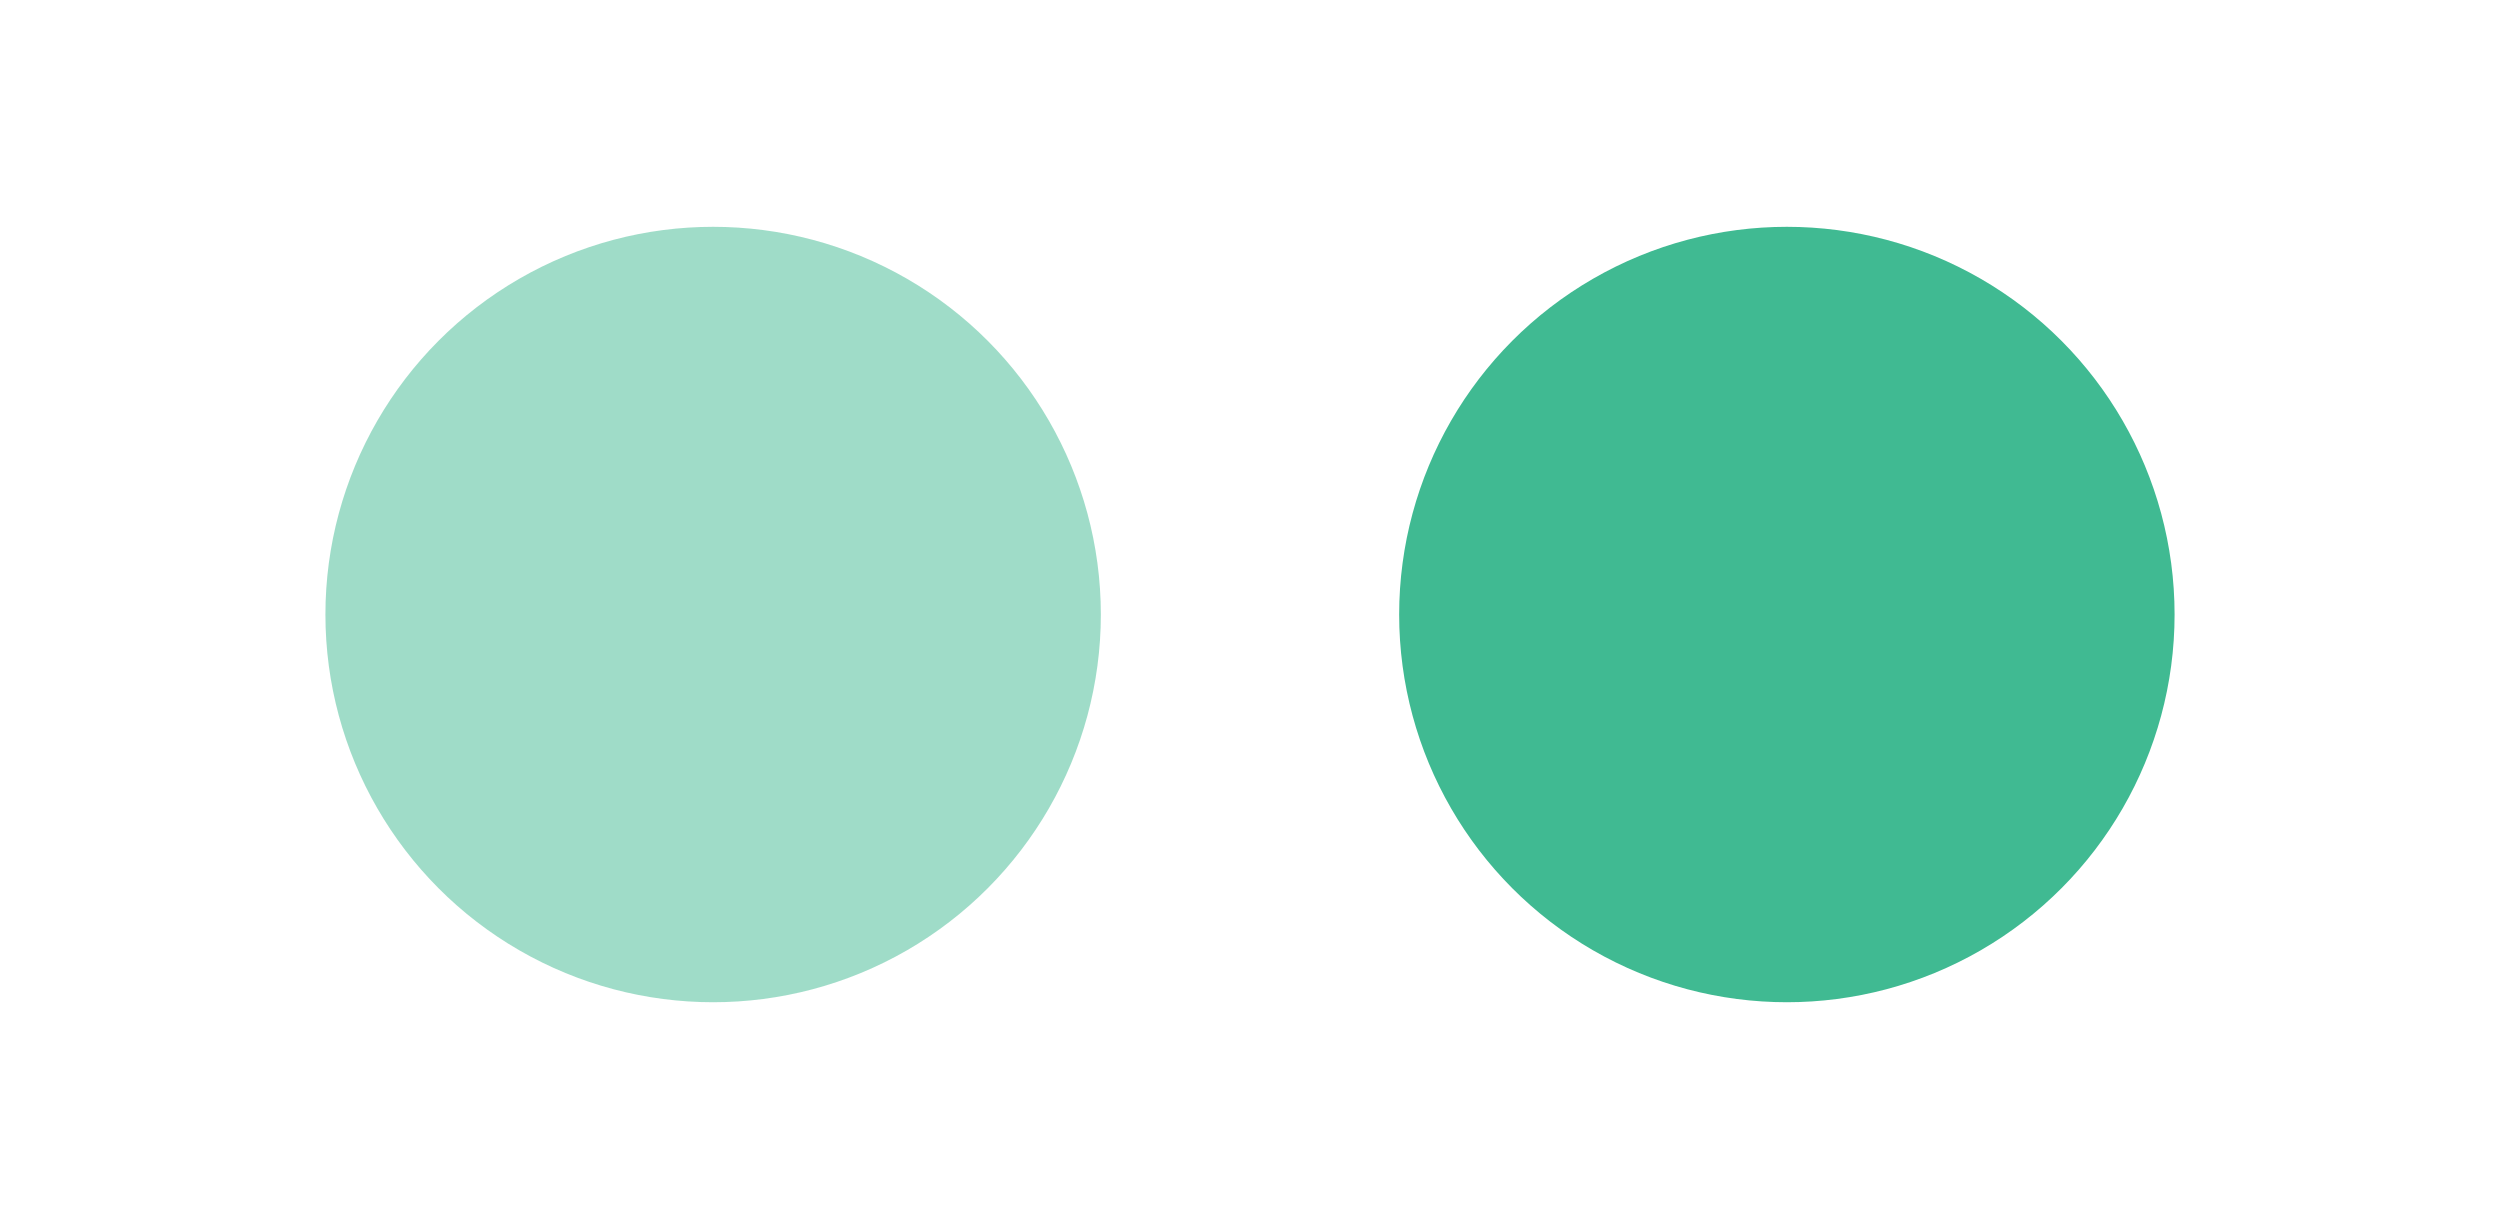
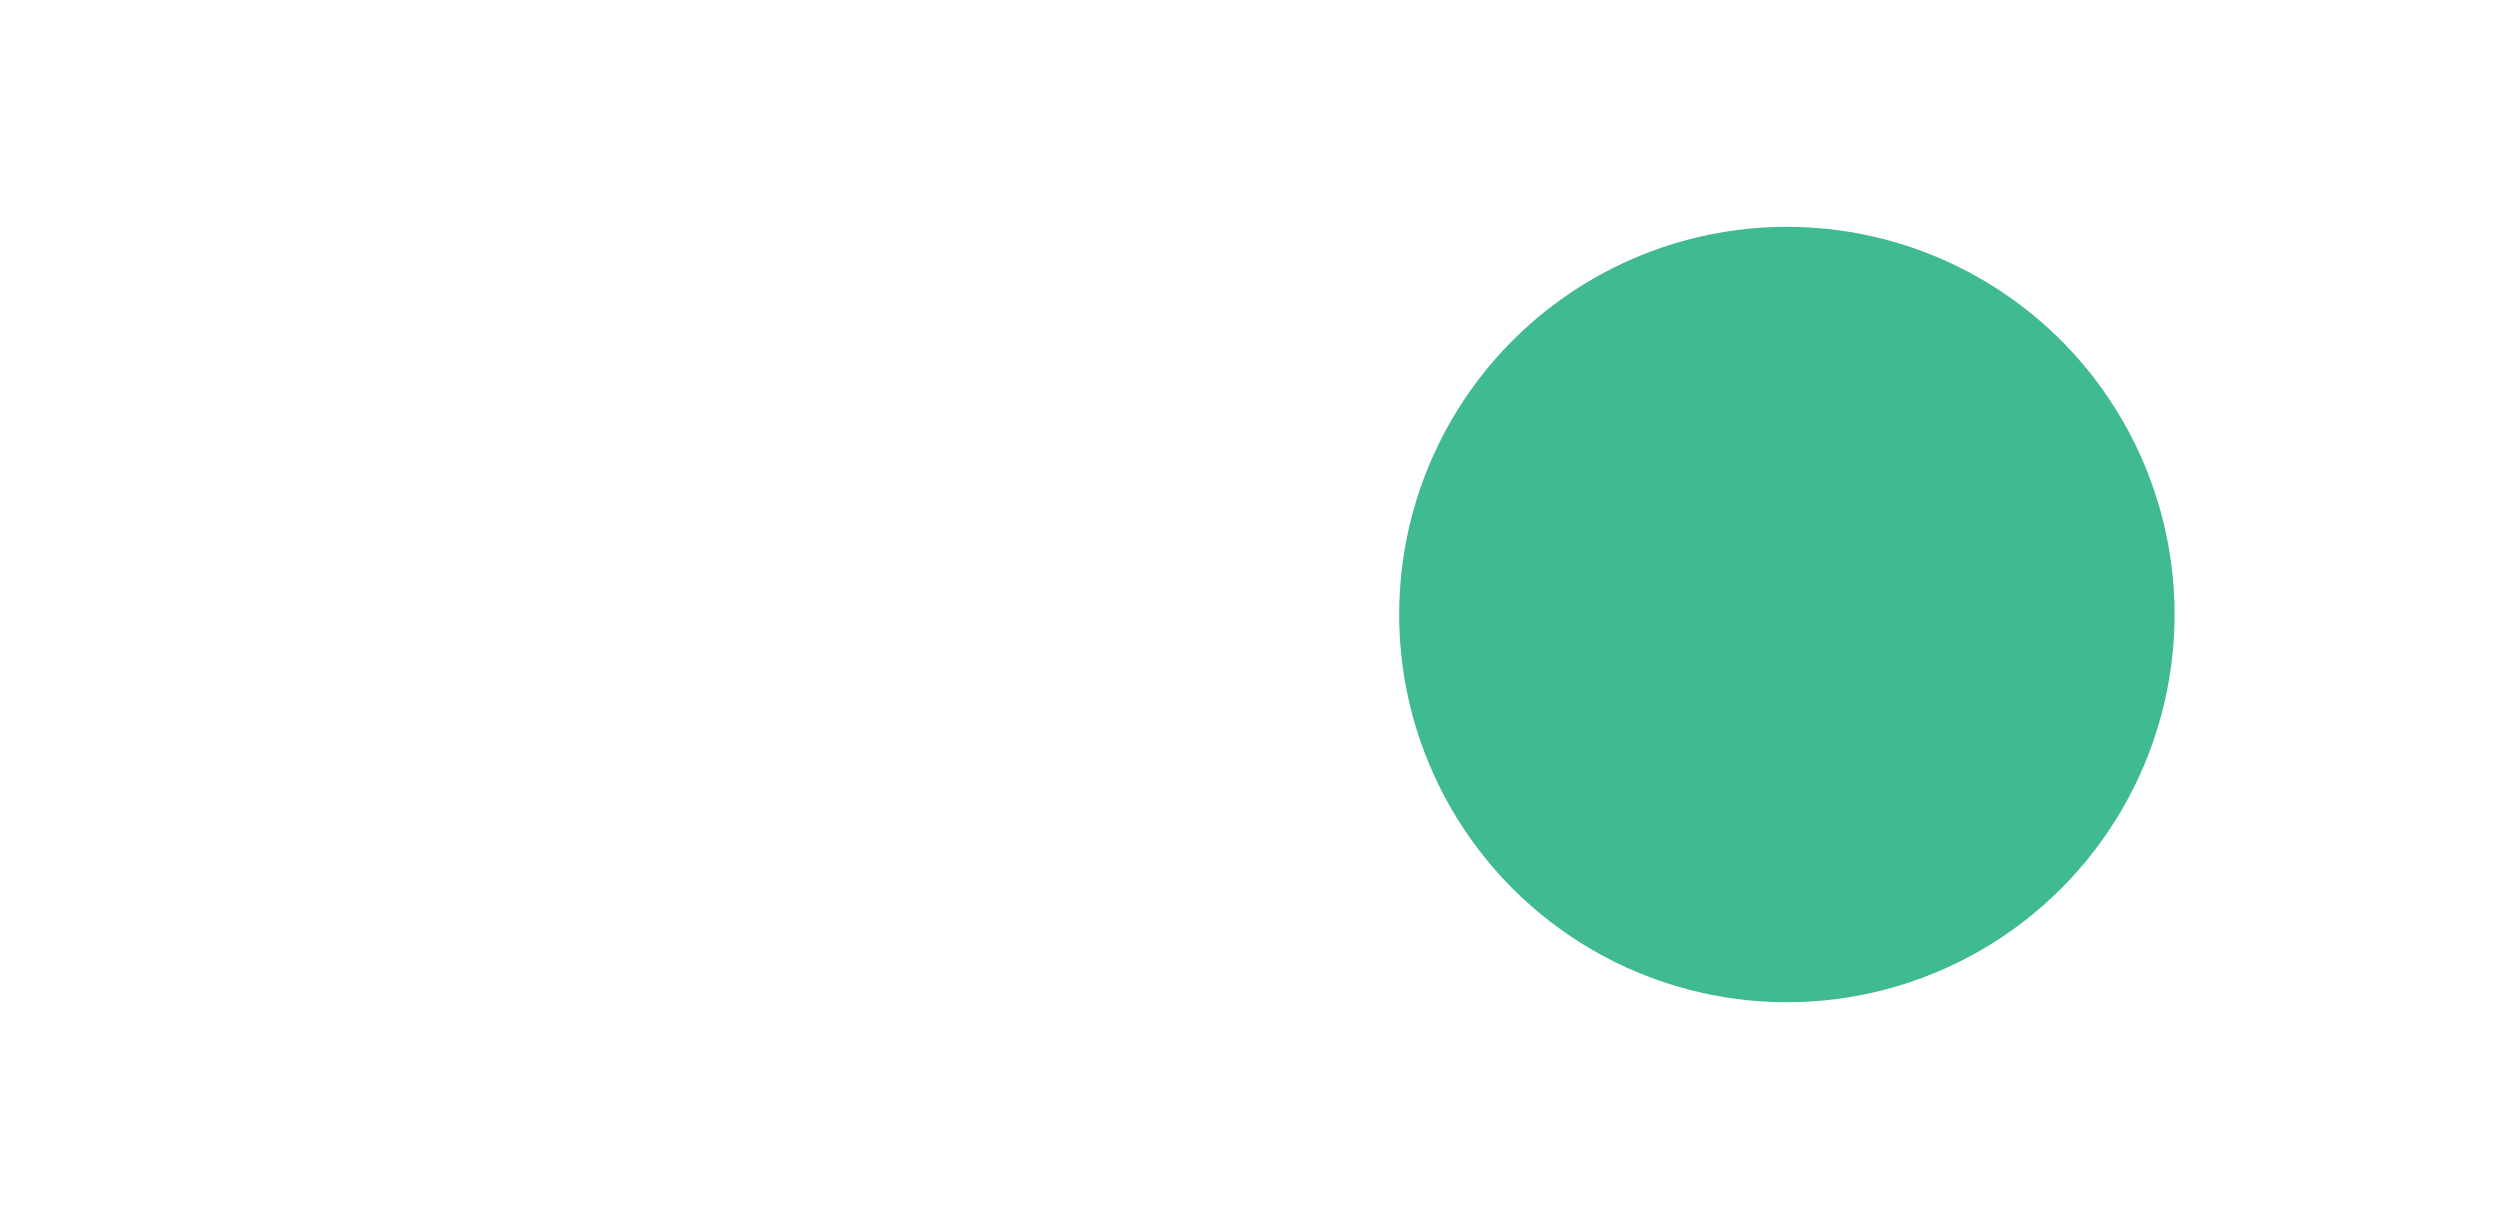
<svg xmlns="http://www.w3.org/2000/svg" id="Layer_1" data-name="Layer 1" viewBox="0 0 179 88">
  <defs>
    <style>.cls-1,.cls-2{fill:#40ba92;}.cls-2{opacity:0.5;}</style>
  </defs>
  <title>Bug</title>
  <circle class="cls-1" cx="127.94" cy="44" r="27.76" />
-   <circle class="cls-2" cx="51.06" cy="44" r="27.76" />
</svg>